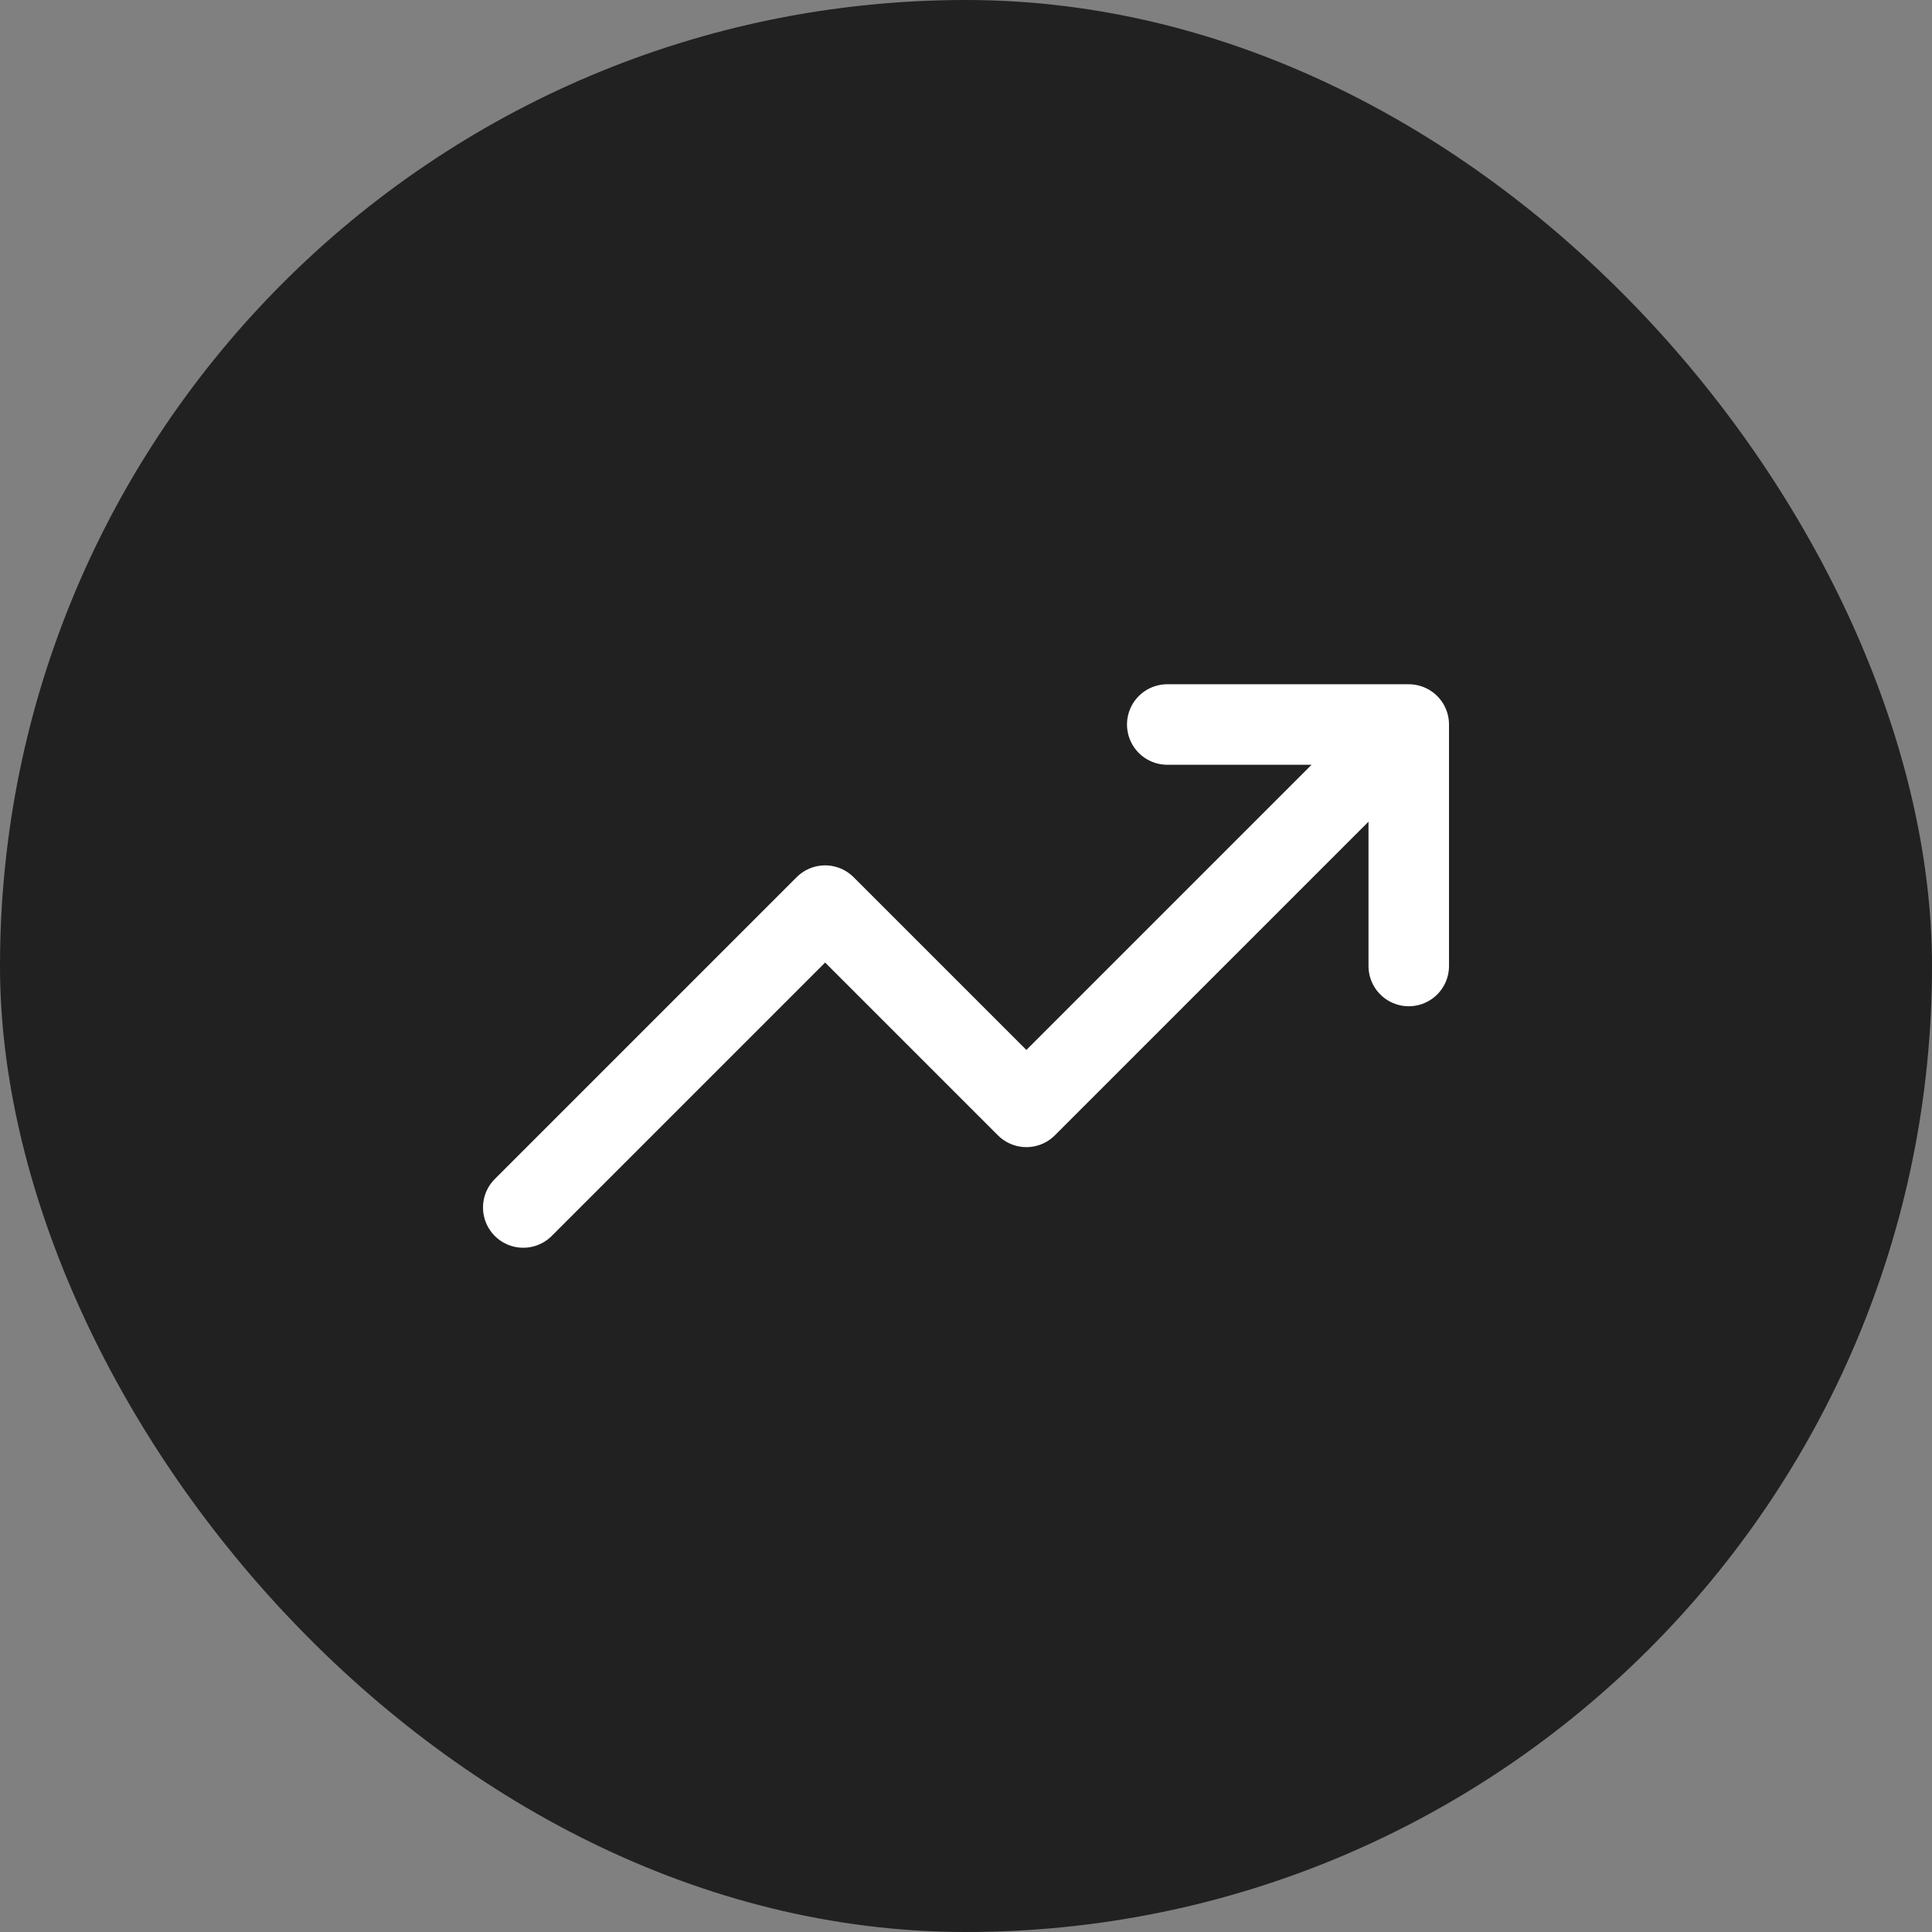
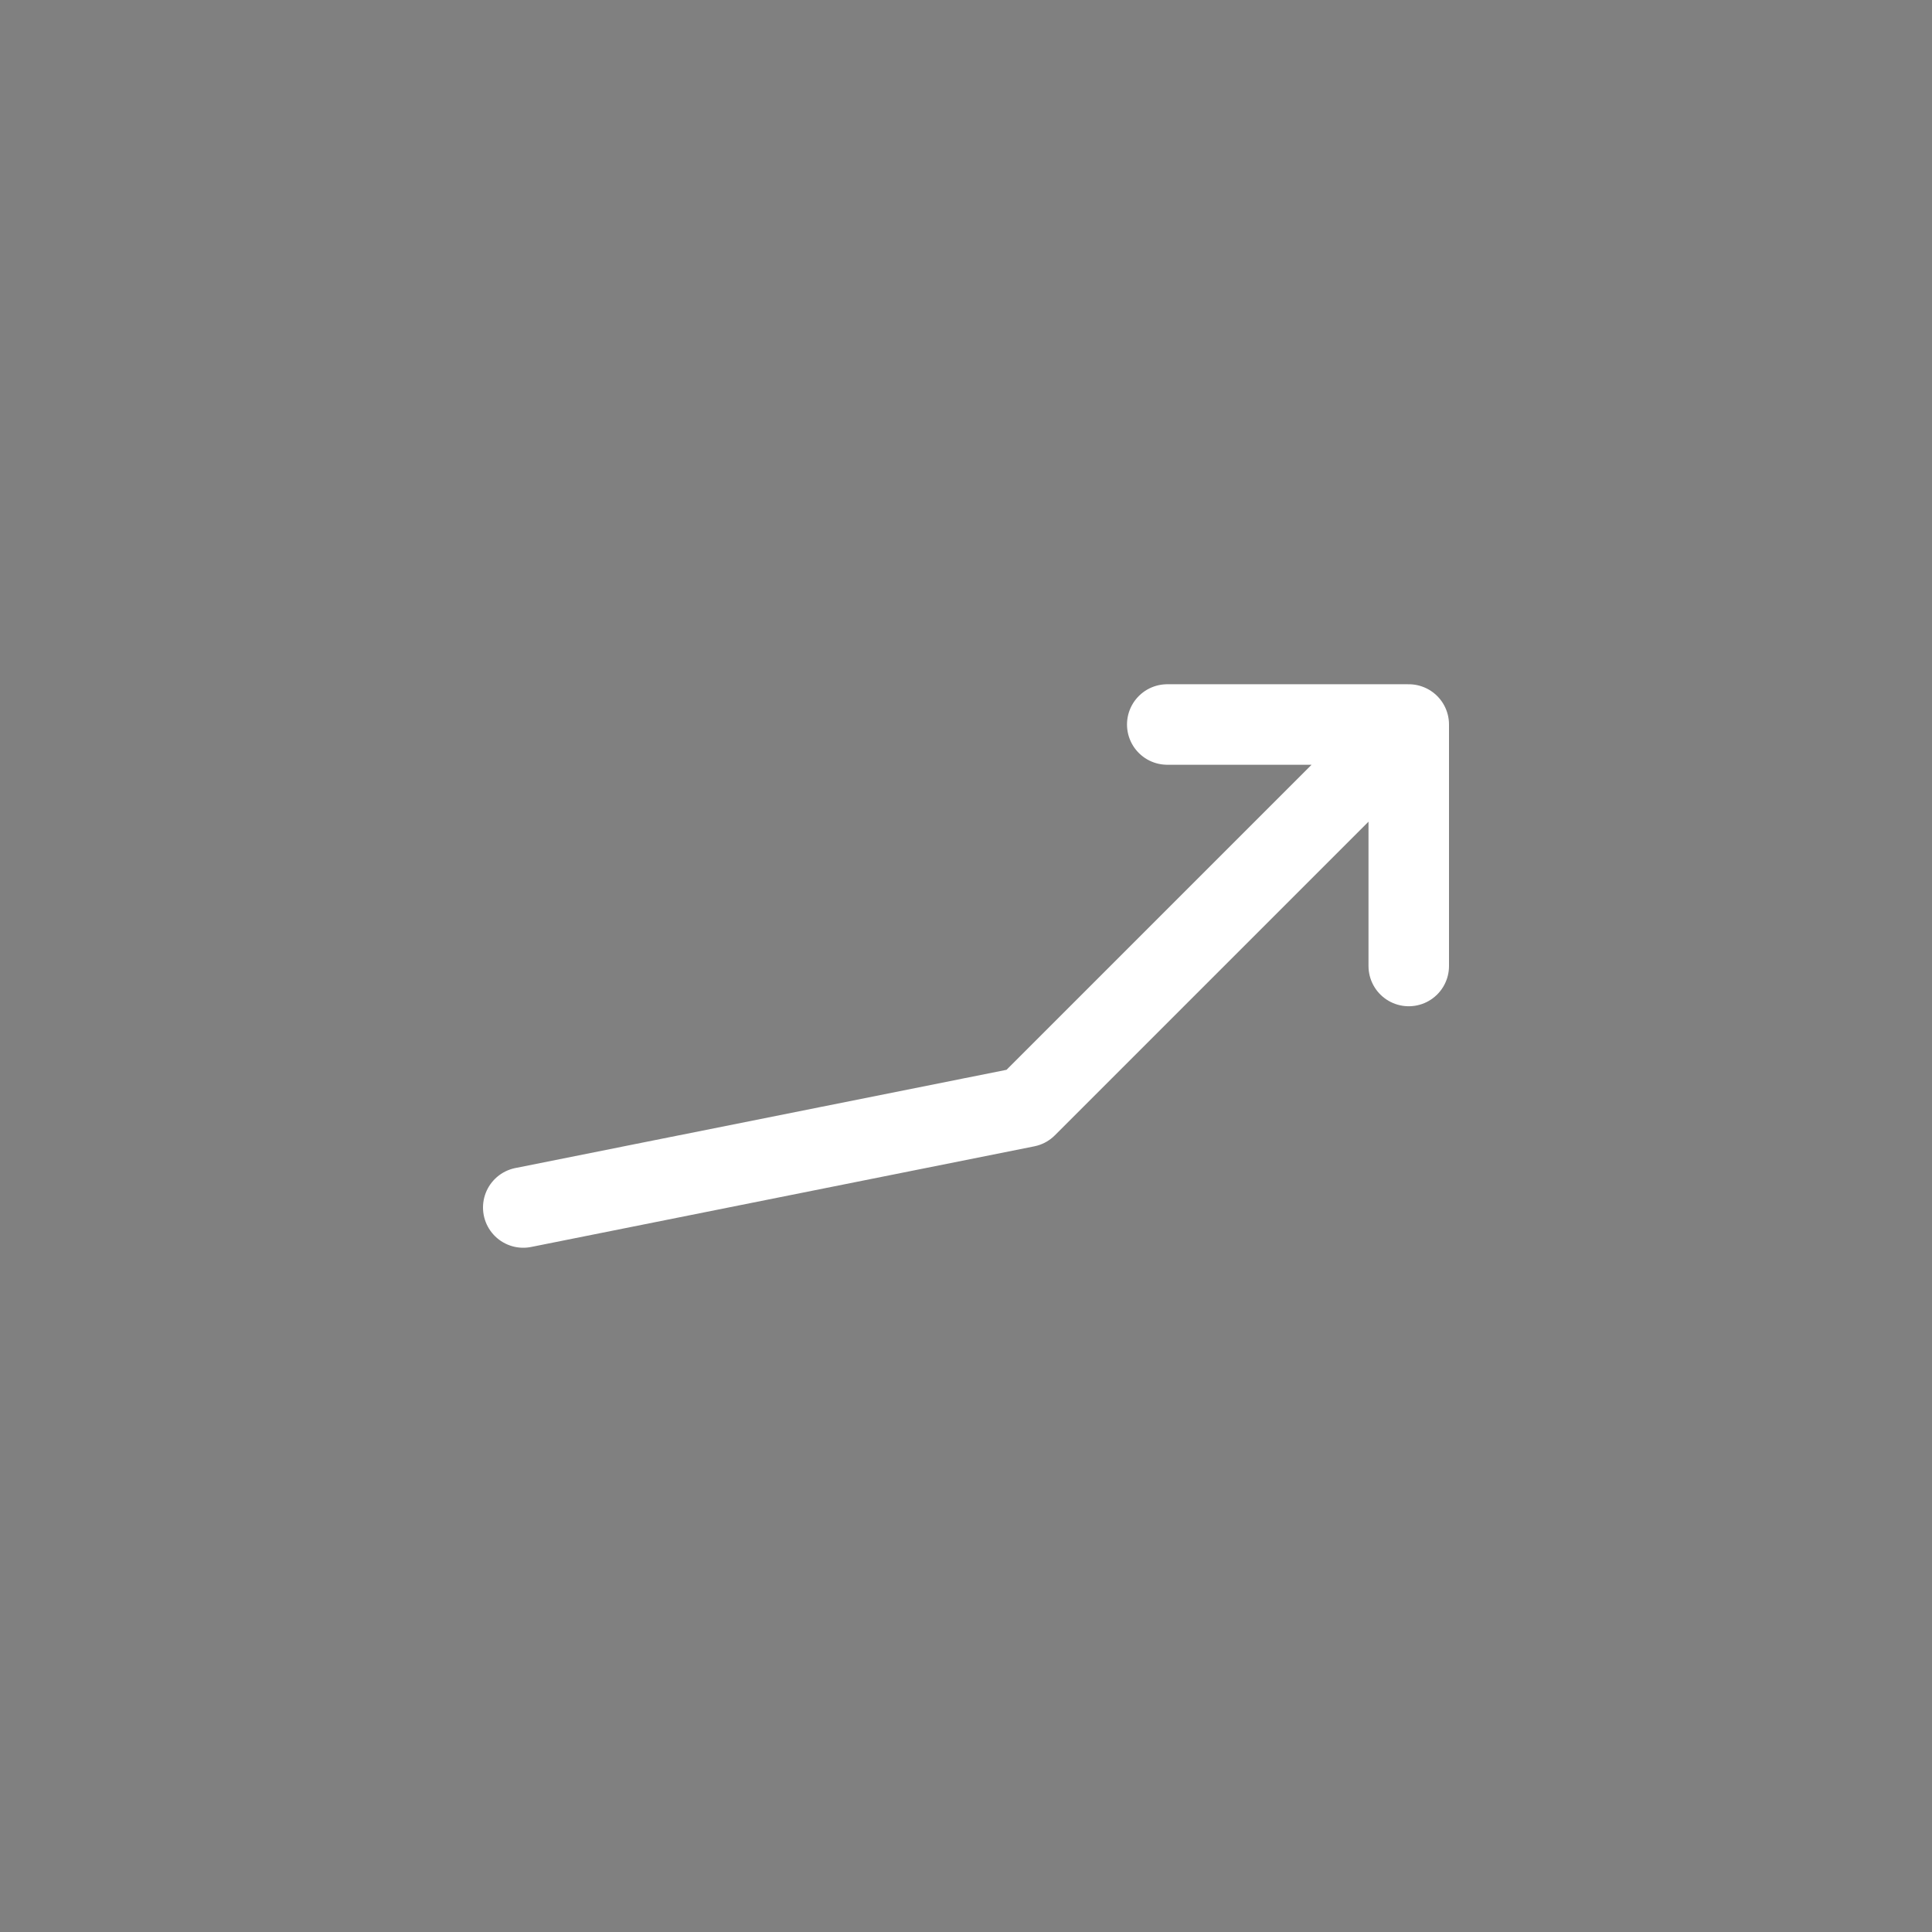
<svg xmlns="http://www.w3.org/2000/svg" width="48" height="48" viewBox="0 0 48 48" fill="none">
  <rect x="0" y="0" width="48" height="48" fill="#808080" stroke="none" />
-   <rect width="48" height="48" rx="24" fill="#212121" />
-   <path d="M35 18L25.5 27.5L20.5 22.5L13 30M35 18H29M35 18V24" stroke="white" stroke-width="2" stroke-linecap="round" stroke-linejoin="round" />
+   <path d="M35 18L25.5 27.5L13 30M35 18H29M35 18V24" stroke="white" stroke-width="2" stroke-linecap="round" stroke-linejoin="round" />
</svg>